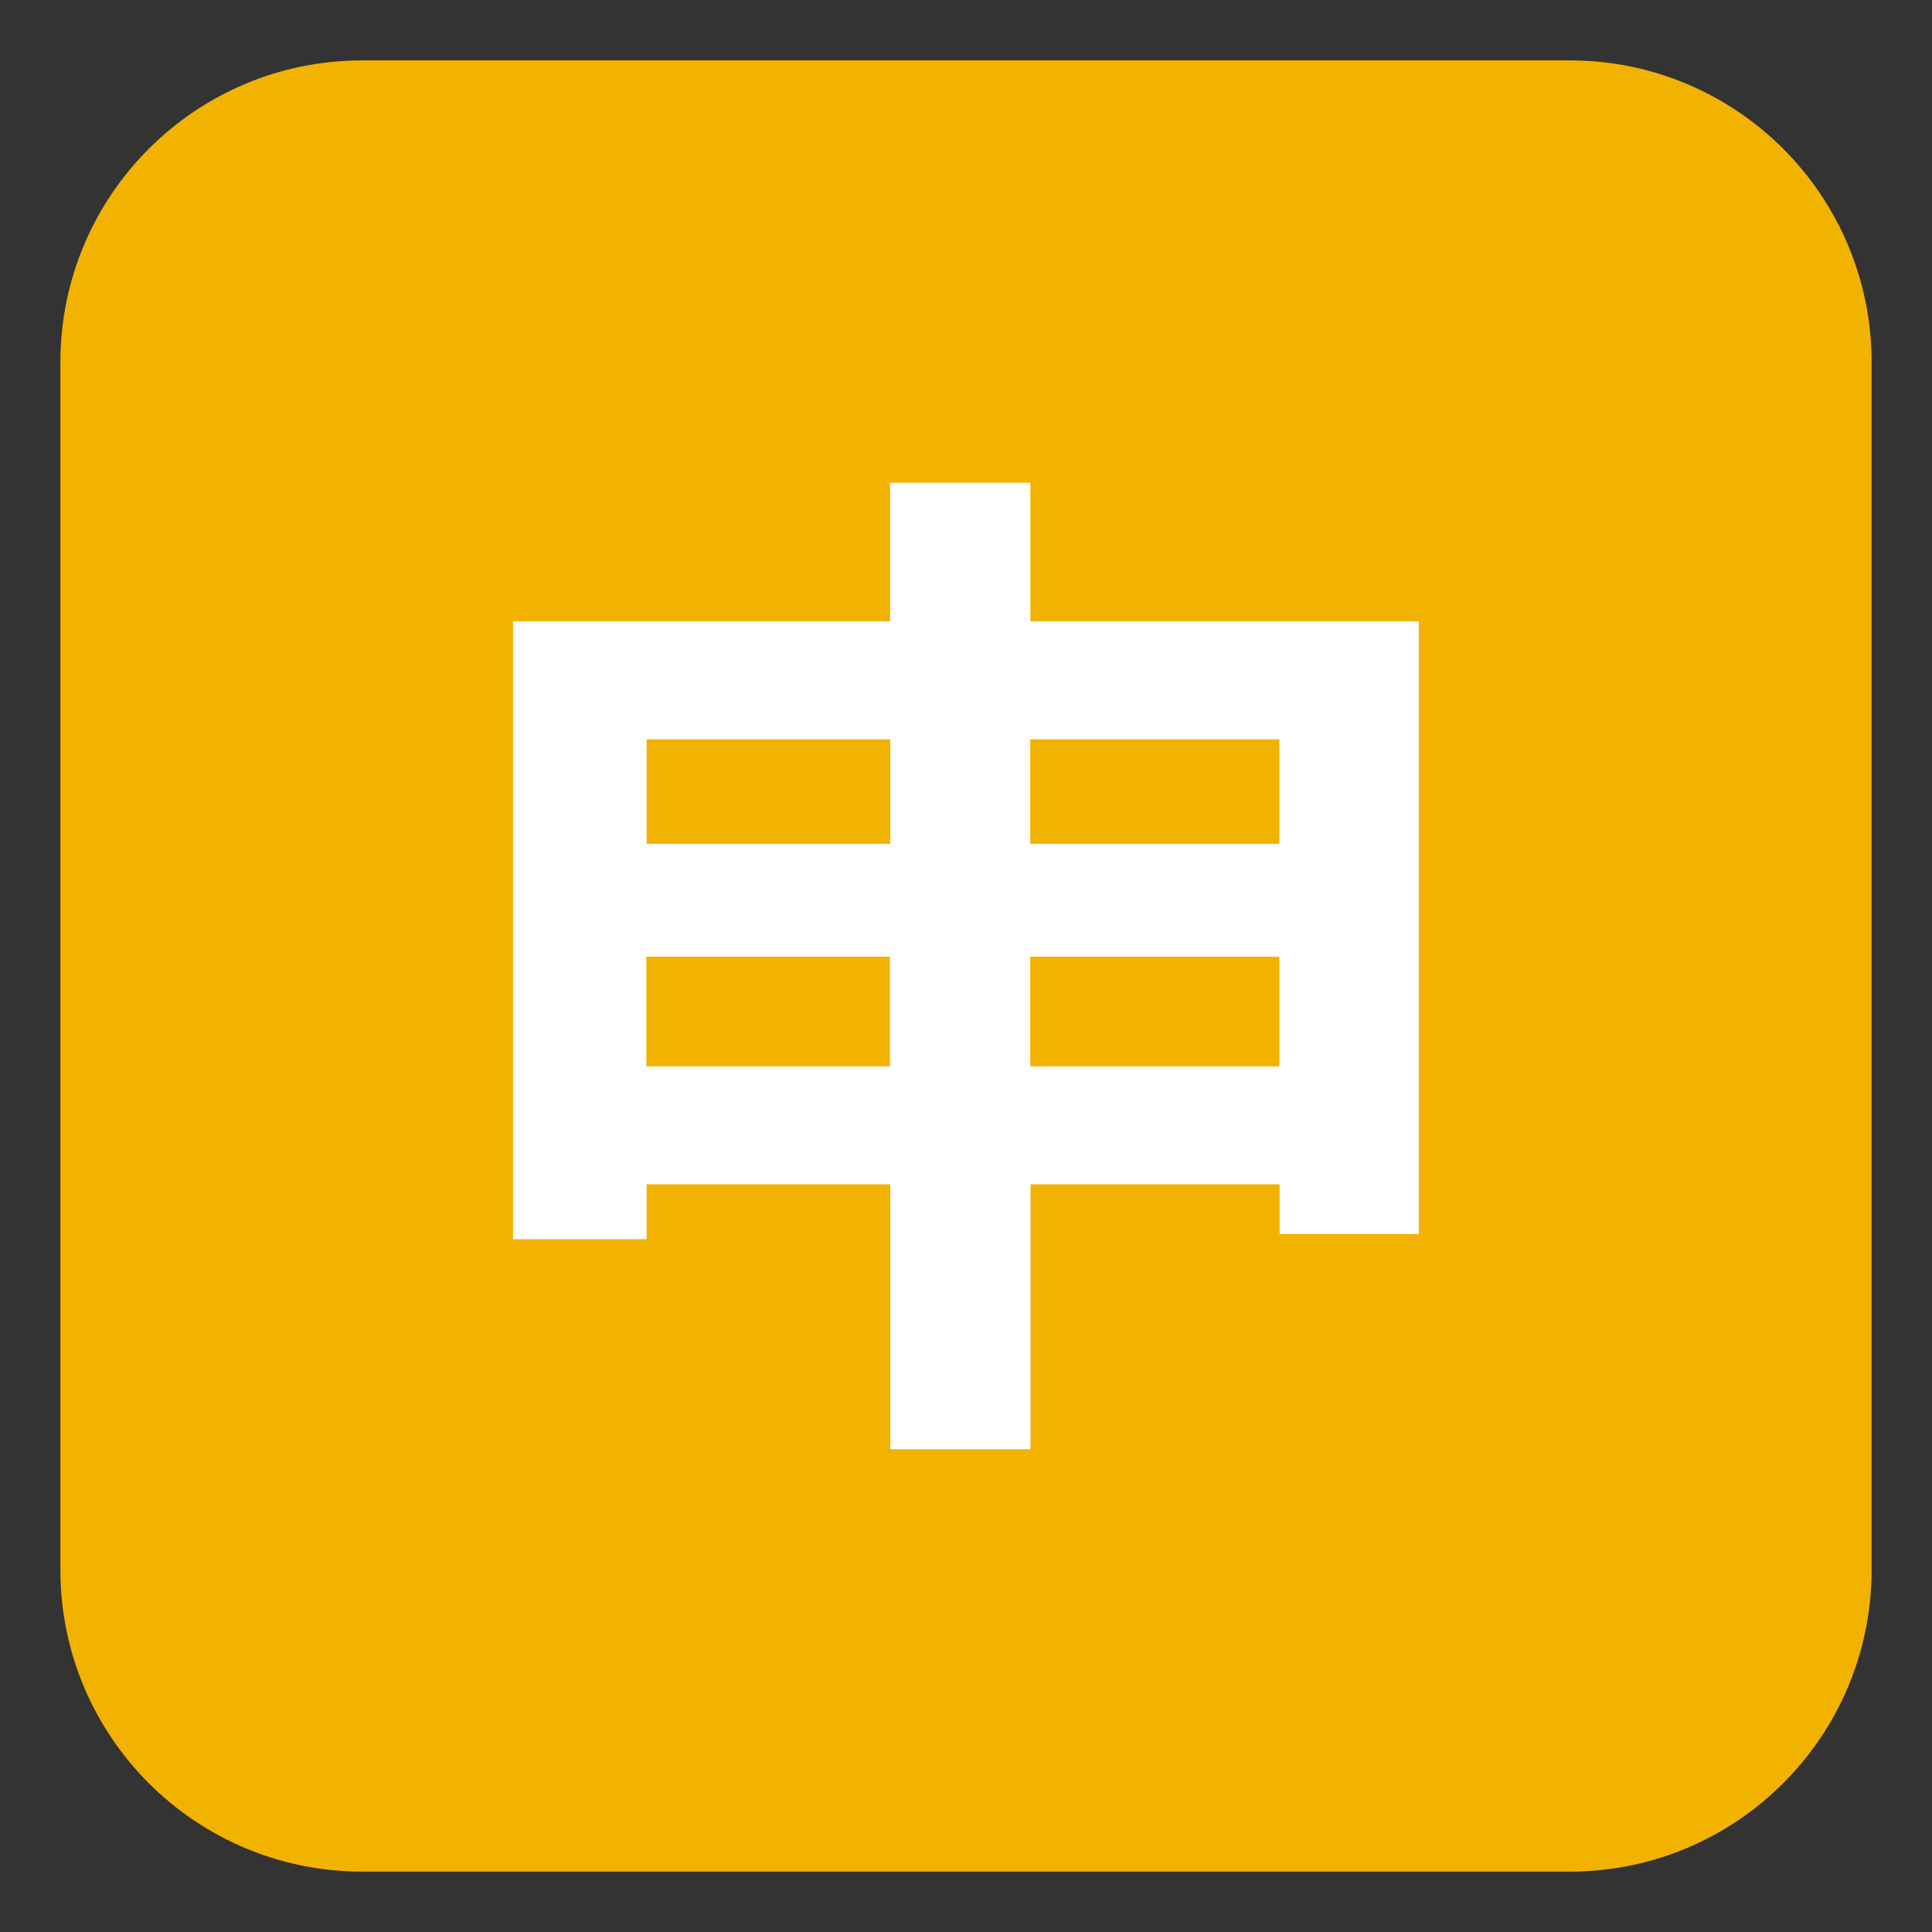
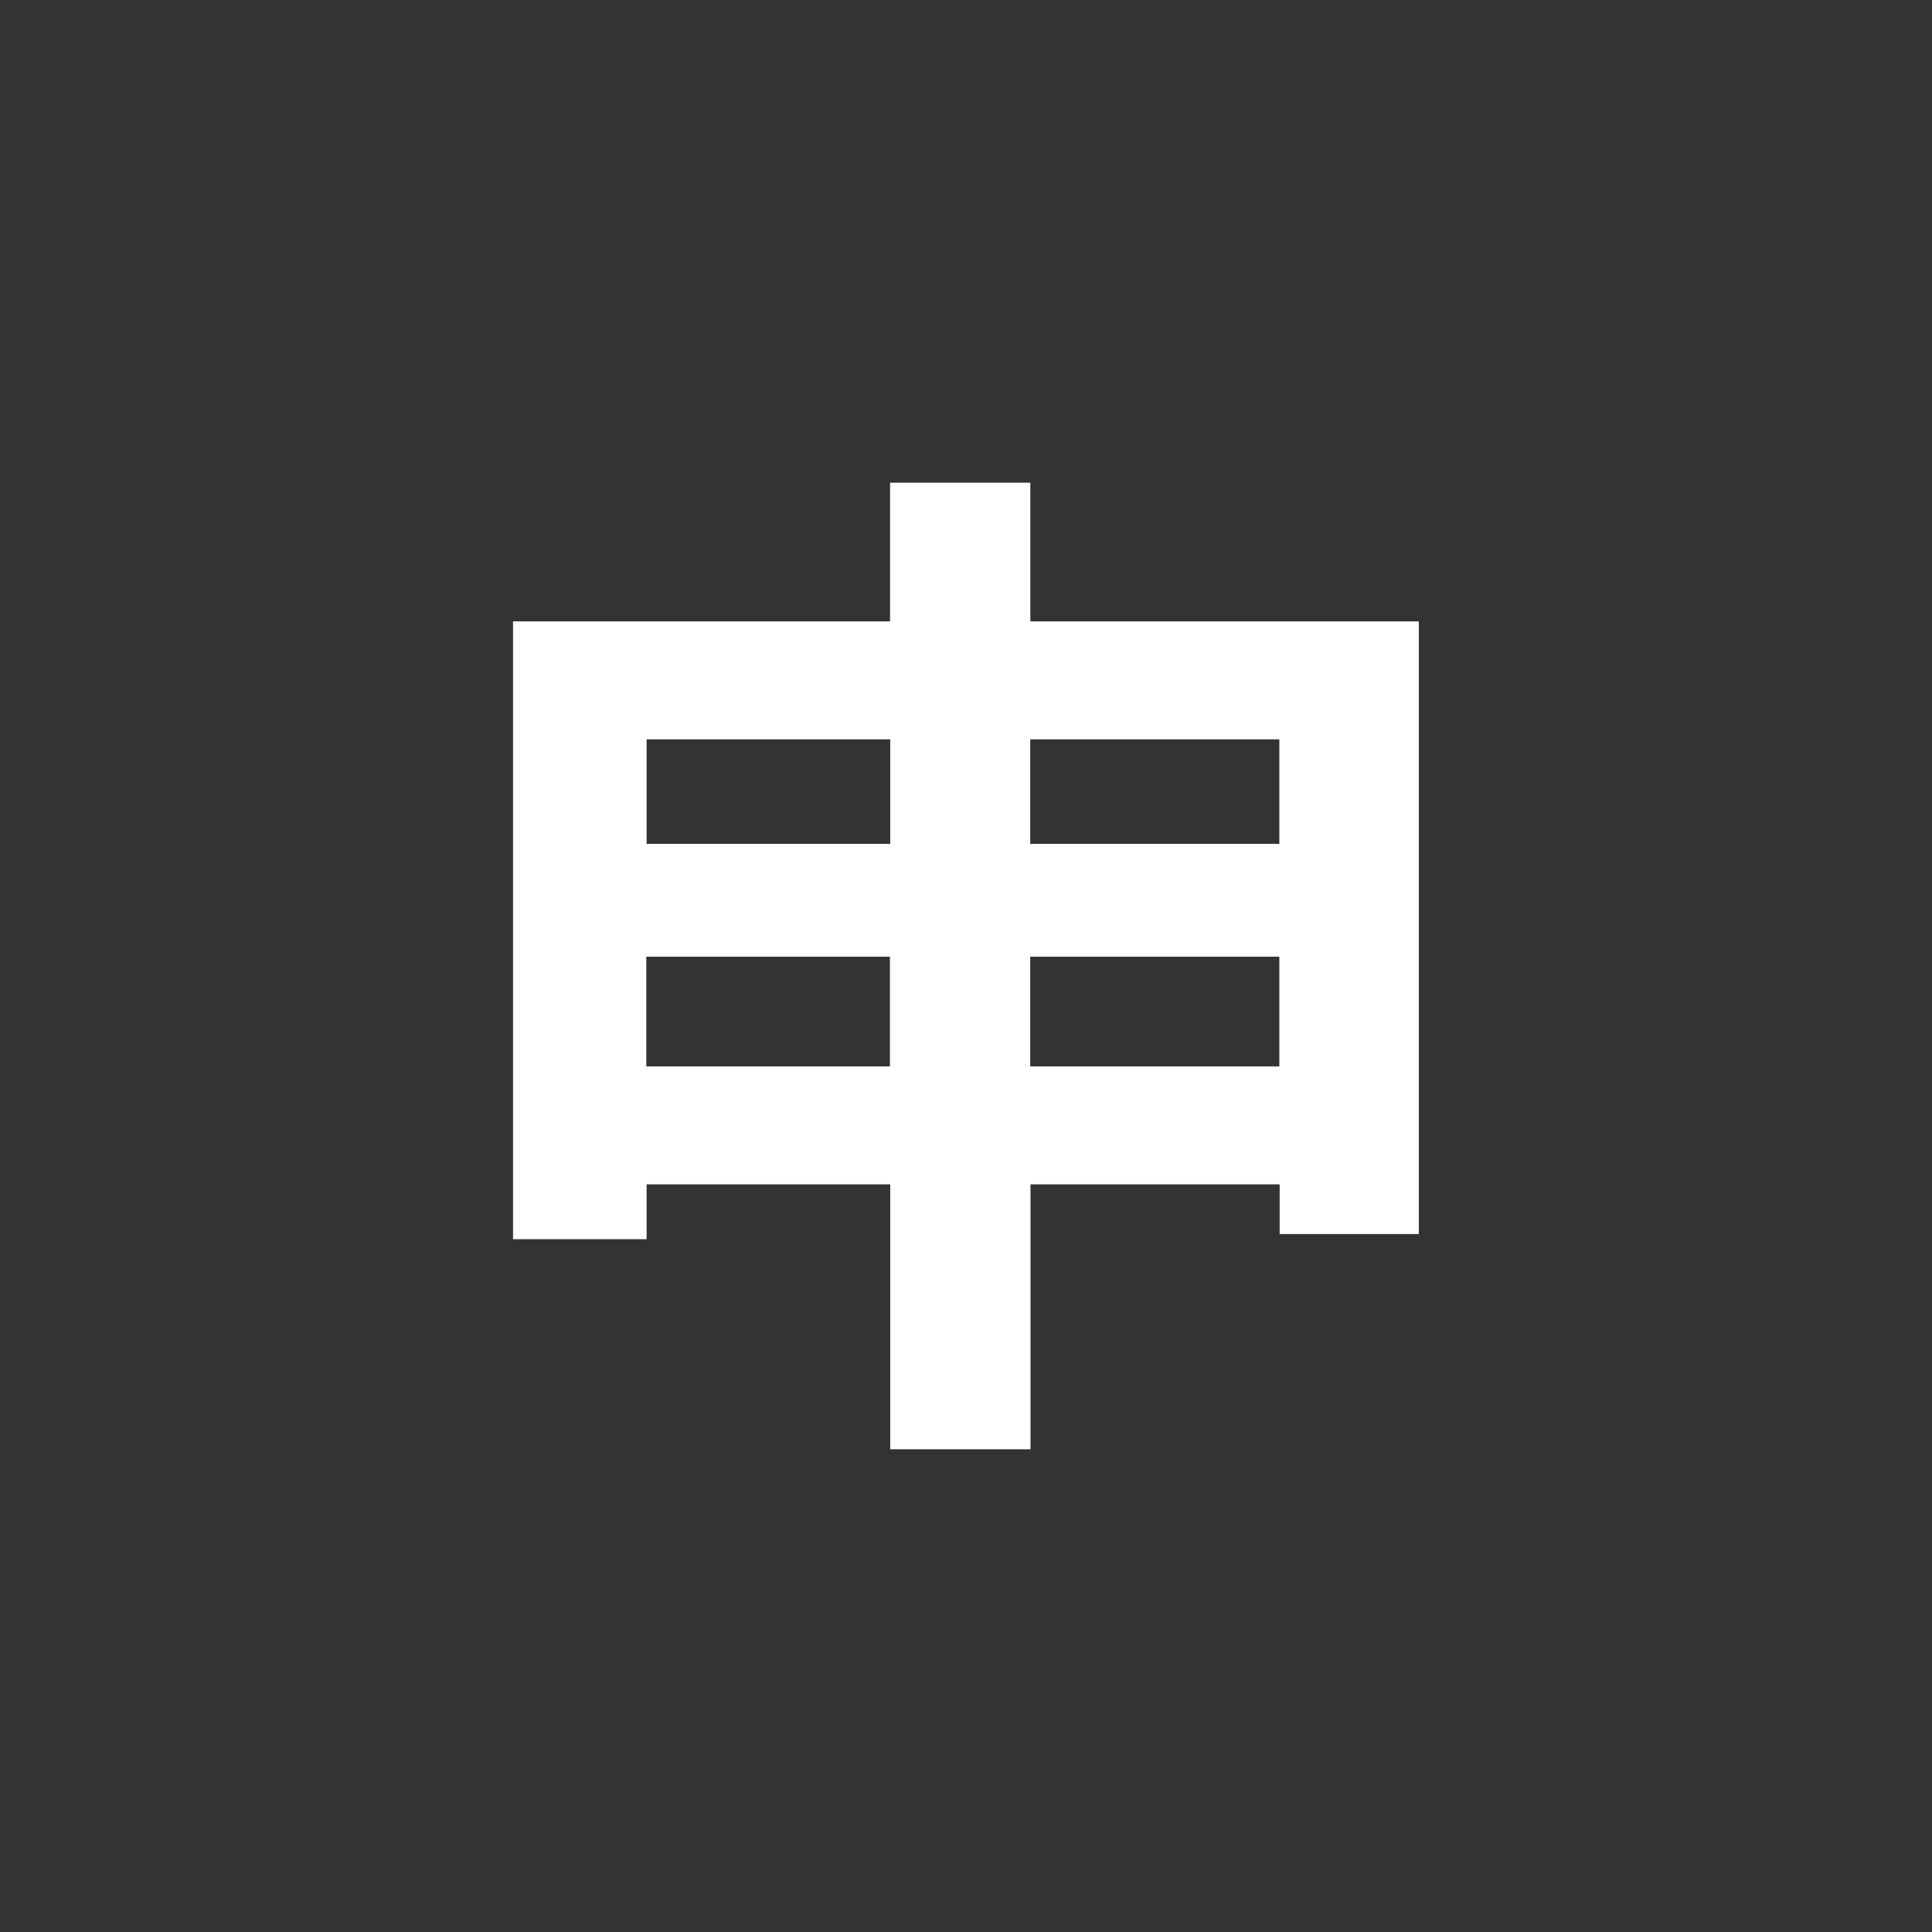
<svg xmlns="http://www.w3.org/2000/svg" viewBox="0 0 64 64" enable-background="new 0 0 64 64">
  <rect x="0" y="0" width="64" height="64" fill="#333333" stroke="none" />
-   <path fill="#f2b200" d="M62,52c0,5.523-4.477,10-10,10H12C6.477,62,2,57.523,2,52V12C2,6.477,6.477,2,12,2h40    c5.523,0,10,4.477,10,10V52z" />
  <path fill="#fff" d="m47 20.584v20.295h-4.61v-1.646h-8.253v8.776h-4.647v-8.776h-8.07v1.817h-4.425v-20.466h12.49v-4.594h4.646v4.594h12.864m-25.575 3.908v3.462h8.07v-3.462h-8.07m8.06 10.834v-3.635h-8.07v3.635h8.07m4.647-10.834v3.462h8.253v-3.462h-8.253m8.253 10.834v-3.635h-8.253v3.635h8.253" />
</svg>